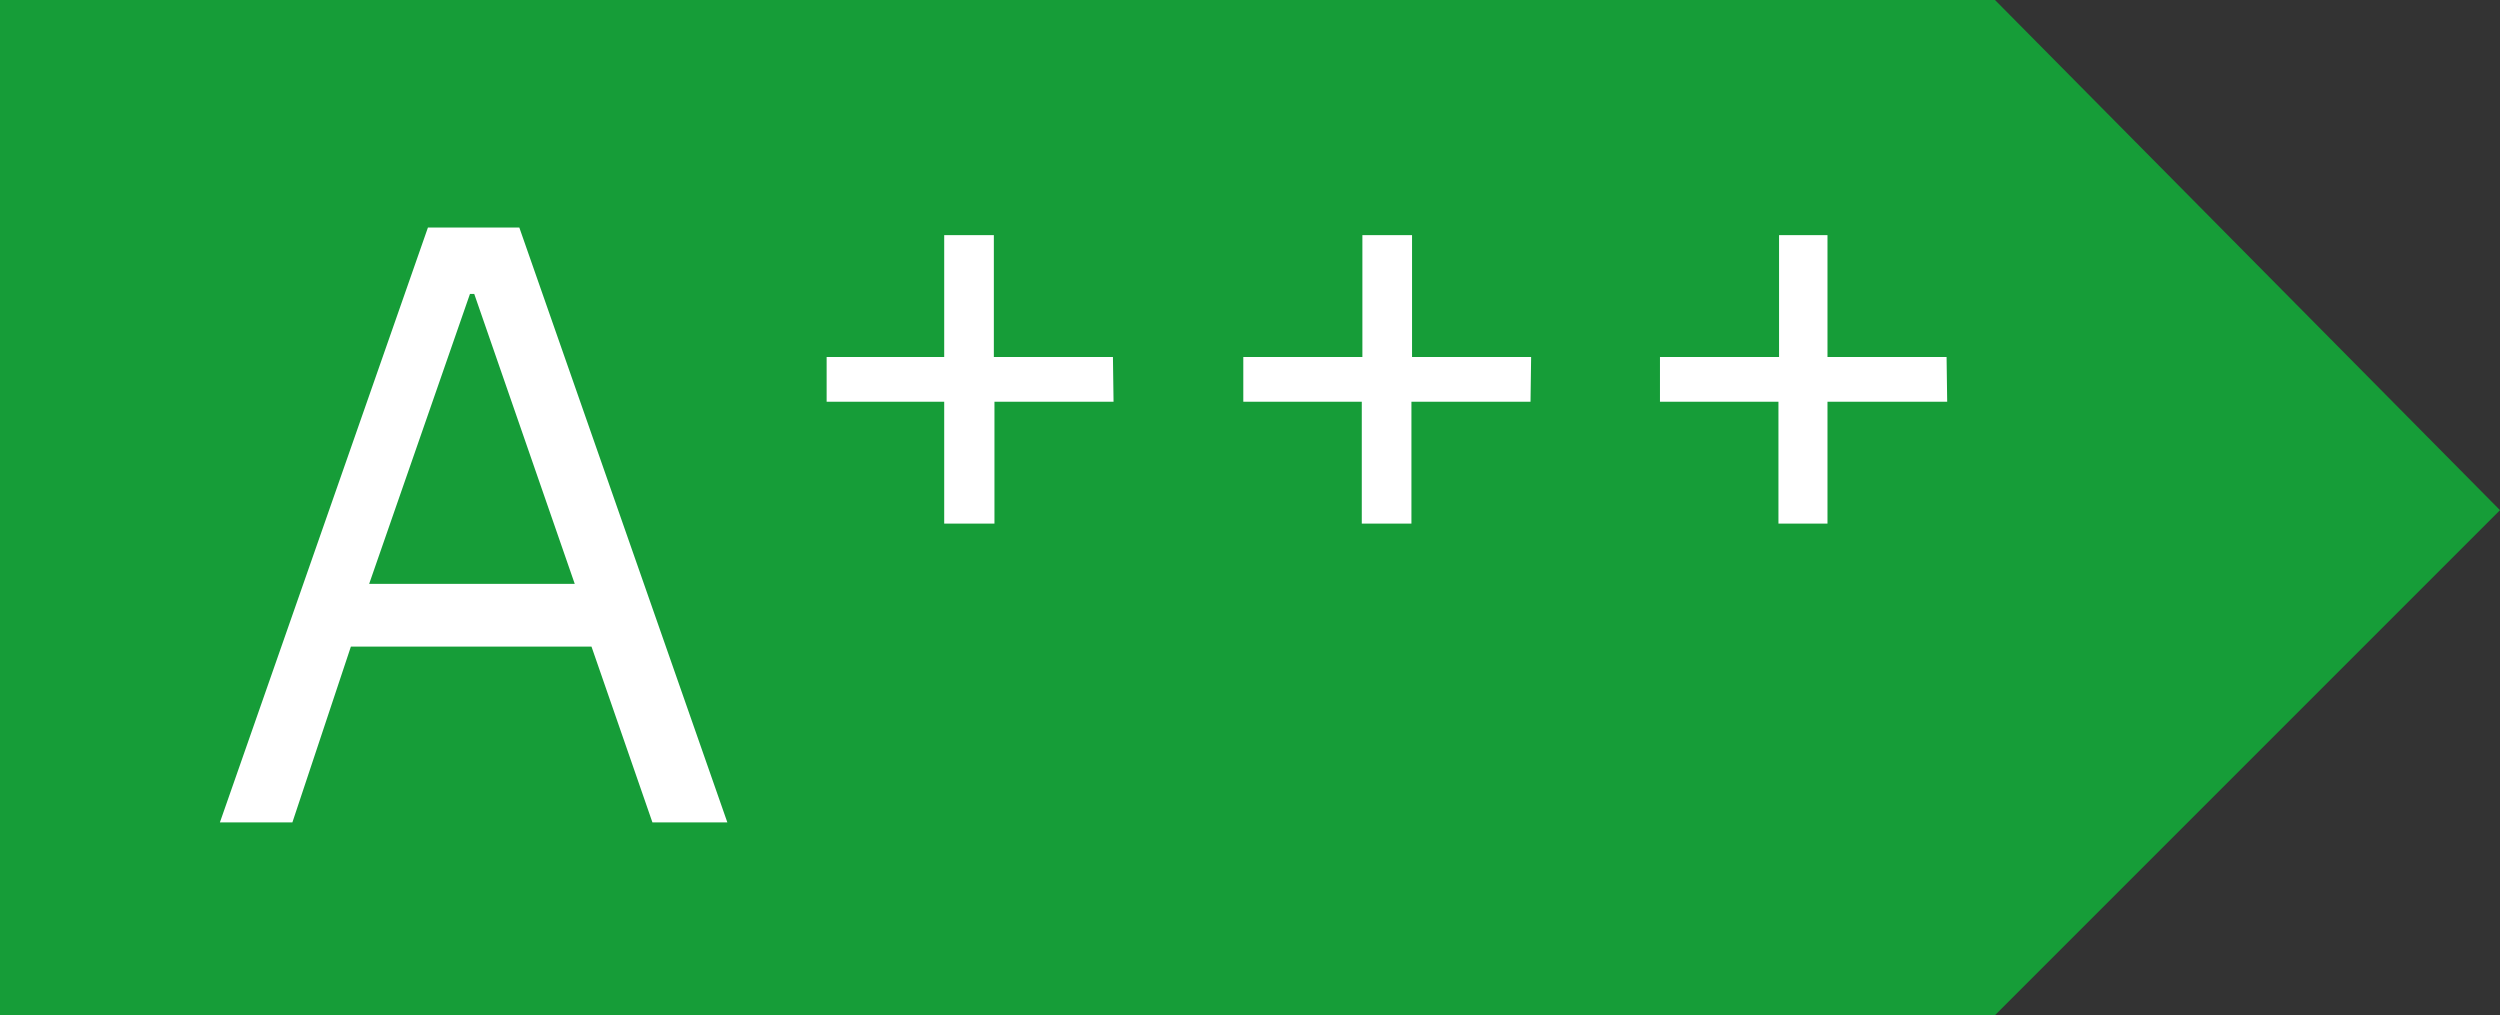
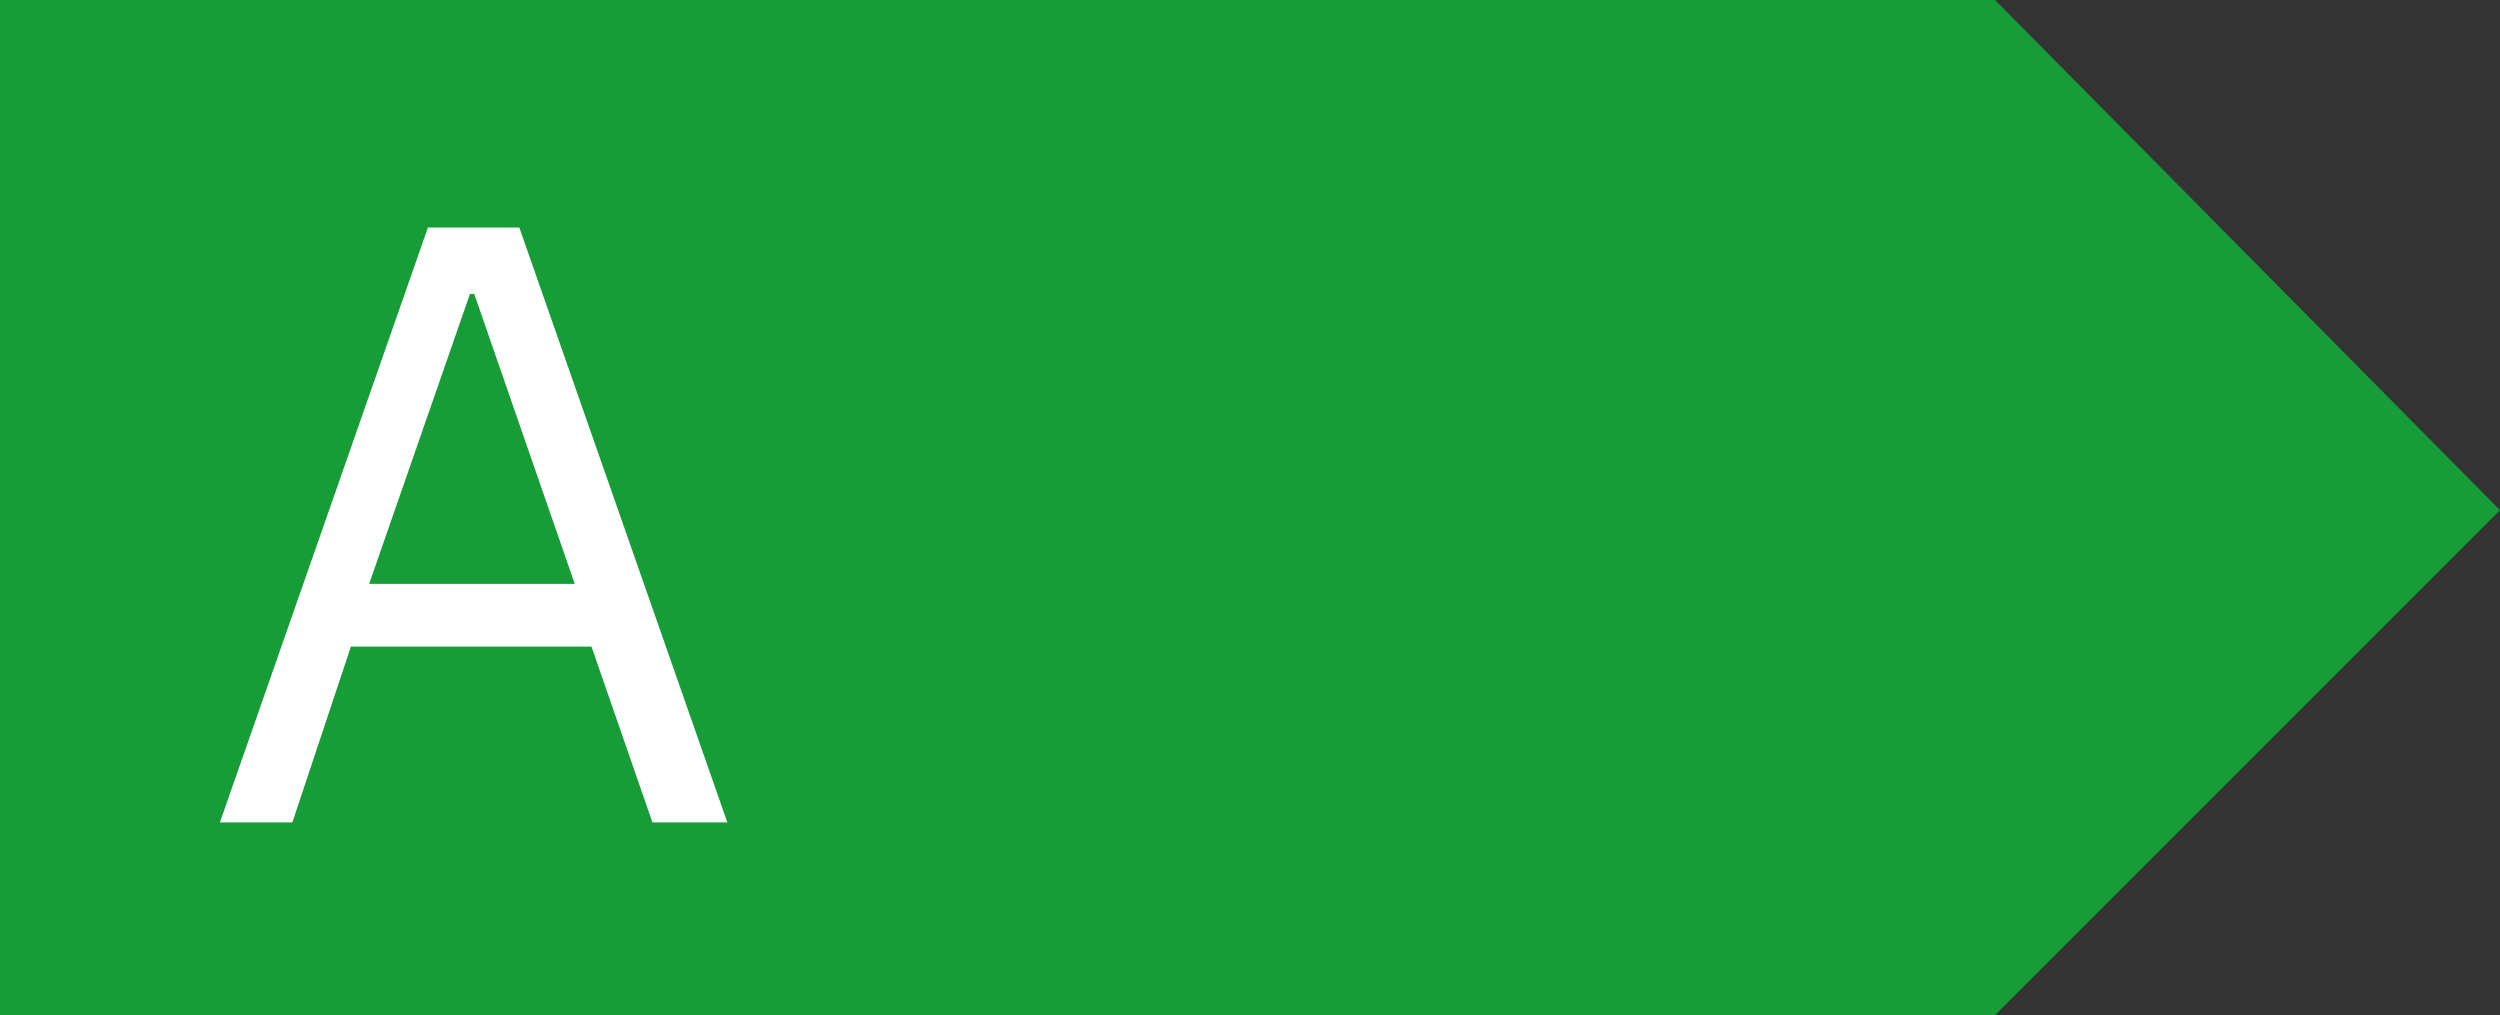
<svg xmlns="http://www.w3.org/2000/svg" viewBox="0 0 82.08 33.33">
  <rect x="0" y="0" width="82.08" height="33.33" fill="#333333" stroke="none" />
  <defs>
    <style>.cls-1{fill:#169d38;}.cls-2{fill:#fff;}</style>
  </defs>
  <g id="Layer_2" data-name="Layer 2">
    <g id="Layer_1-2" data-name="Layer 1">
      <polygon class="cls-1" points="65.5 33.33 0 33.33 0 0 65.5 0 82.08 16.75 65.5 33.33" />
-       <path class="cls-2" d="M36.56,13.19H32.65v4H31v-4H27.14l0-1.47H31v-4h1.63v4h3.91Z" />
-       <path class="cls-2" d="M50.25,13.19H46.34v4H44.71v-4H40.82l0-1.47h3.91v-4h1.63v4h3.91Z" />
-       <path class="cls-2" d="M63.93,13.19H60v4H58.39v-4H54.5l0-1.47h3.91v-4H60v4h3.91Z" />
      <path class="cls-2" d="M21.42,27l-2-5.77h-7.9L9.6,27H7.22L14.05,7.47h3L23.88,27ZM15.57,9.65h-.14l-3.31,9.52h6.75Z" />
    </g>
  </g>
</svg>